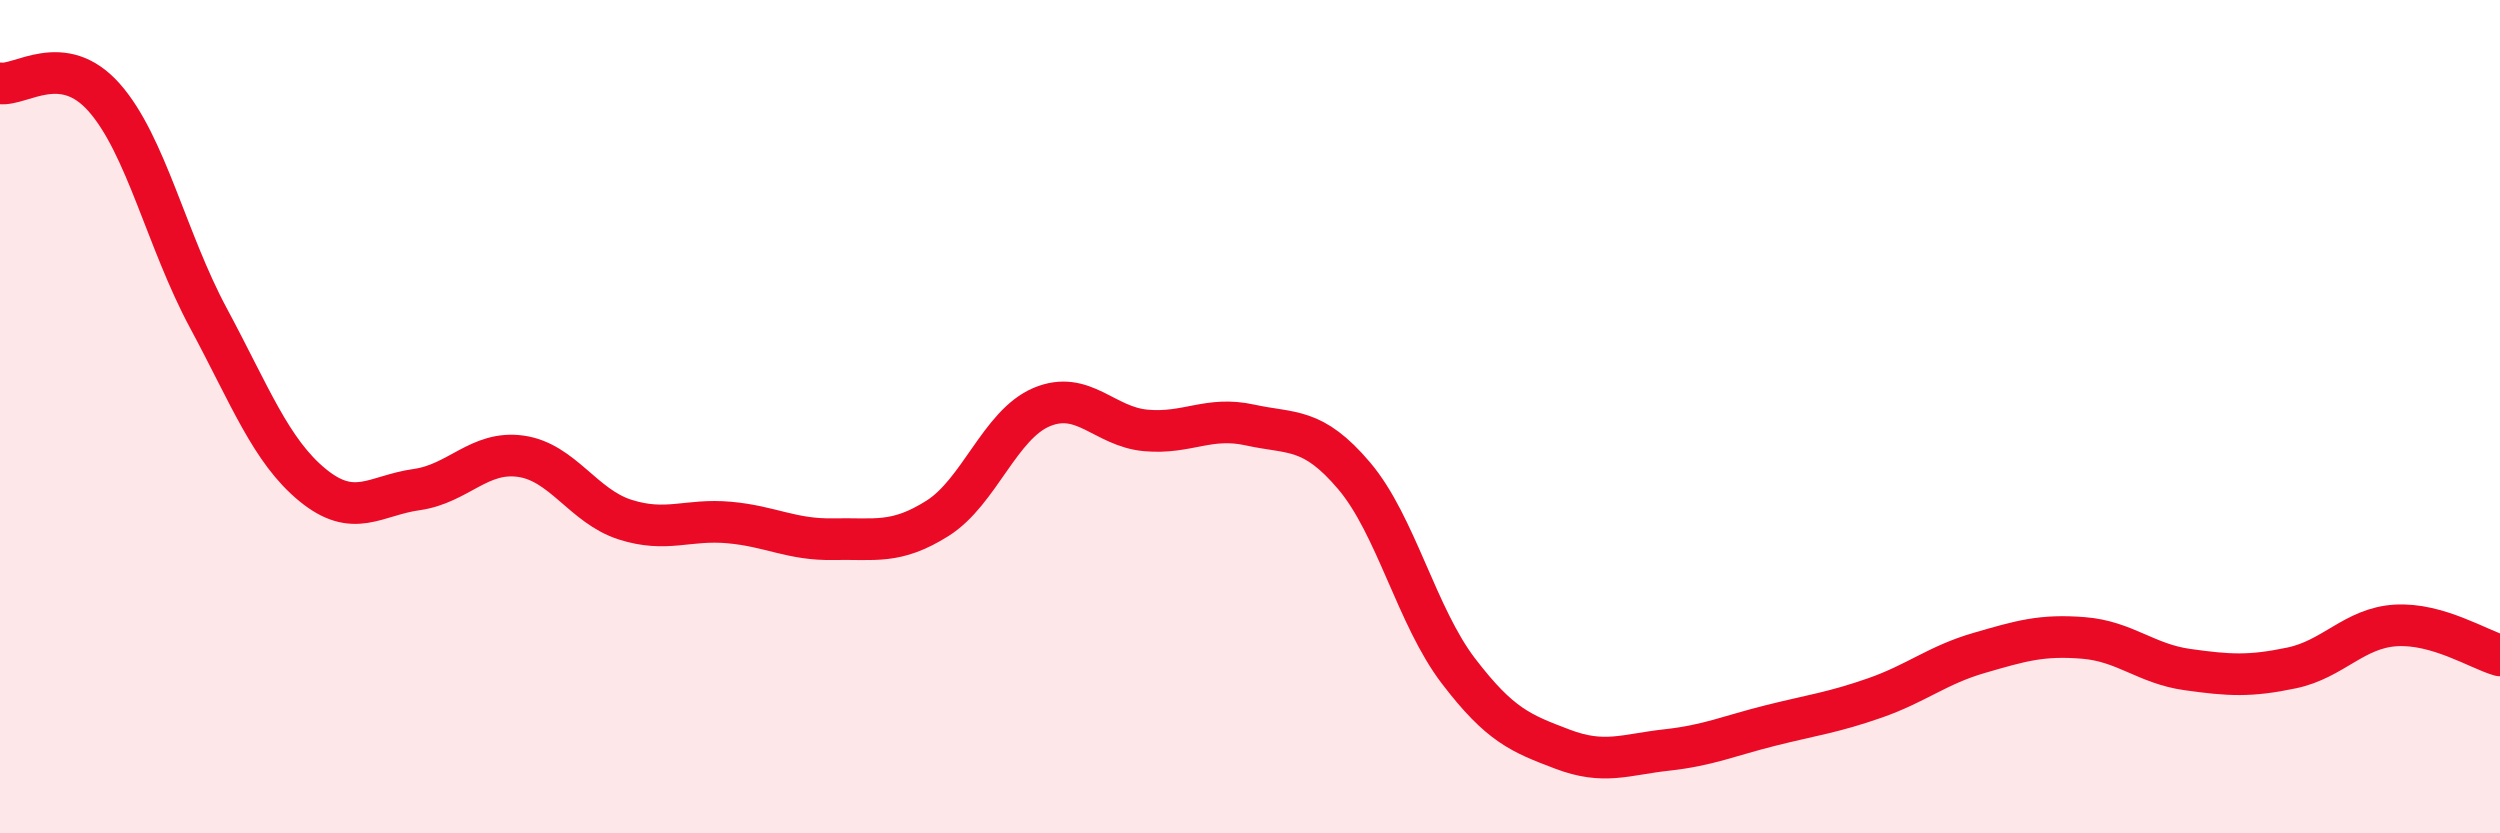
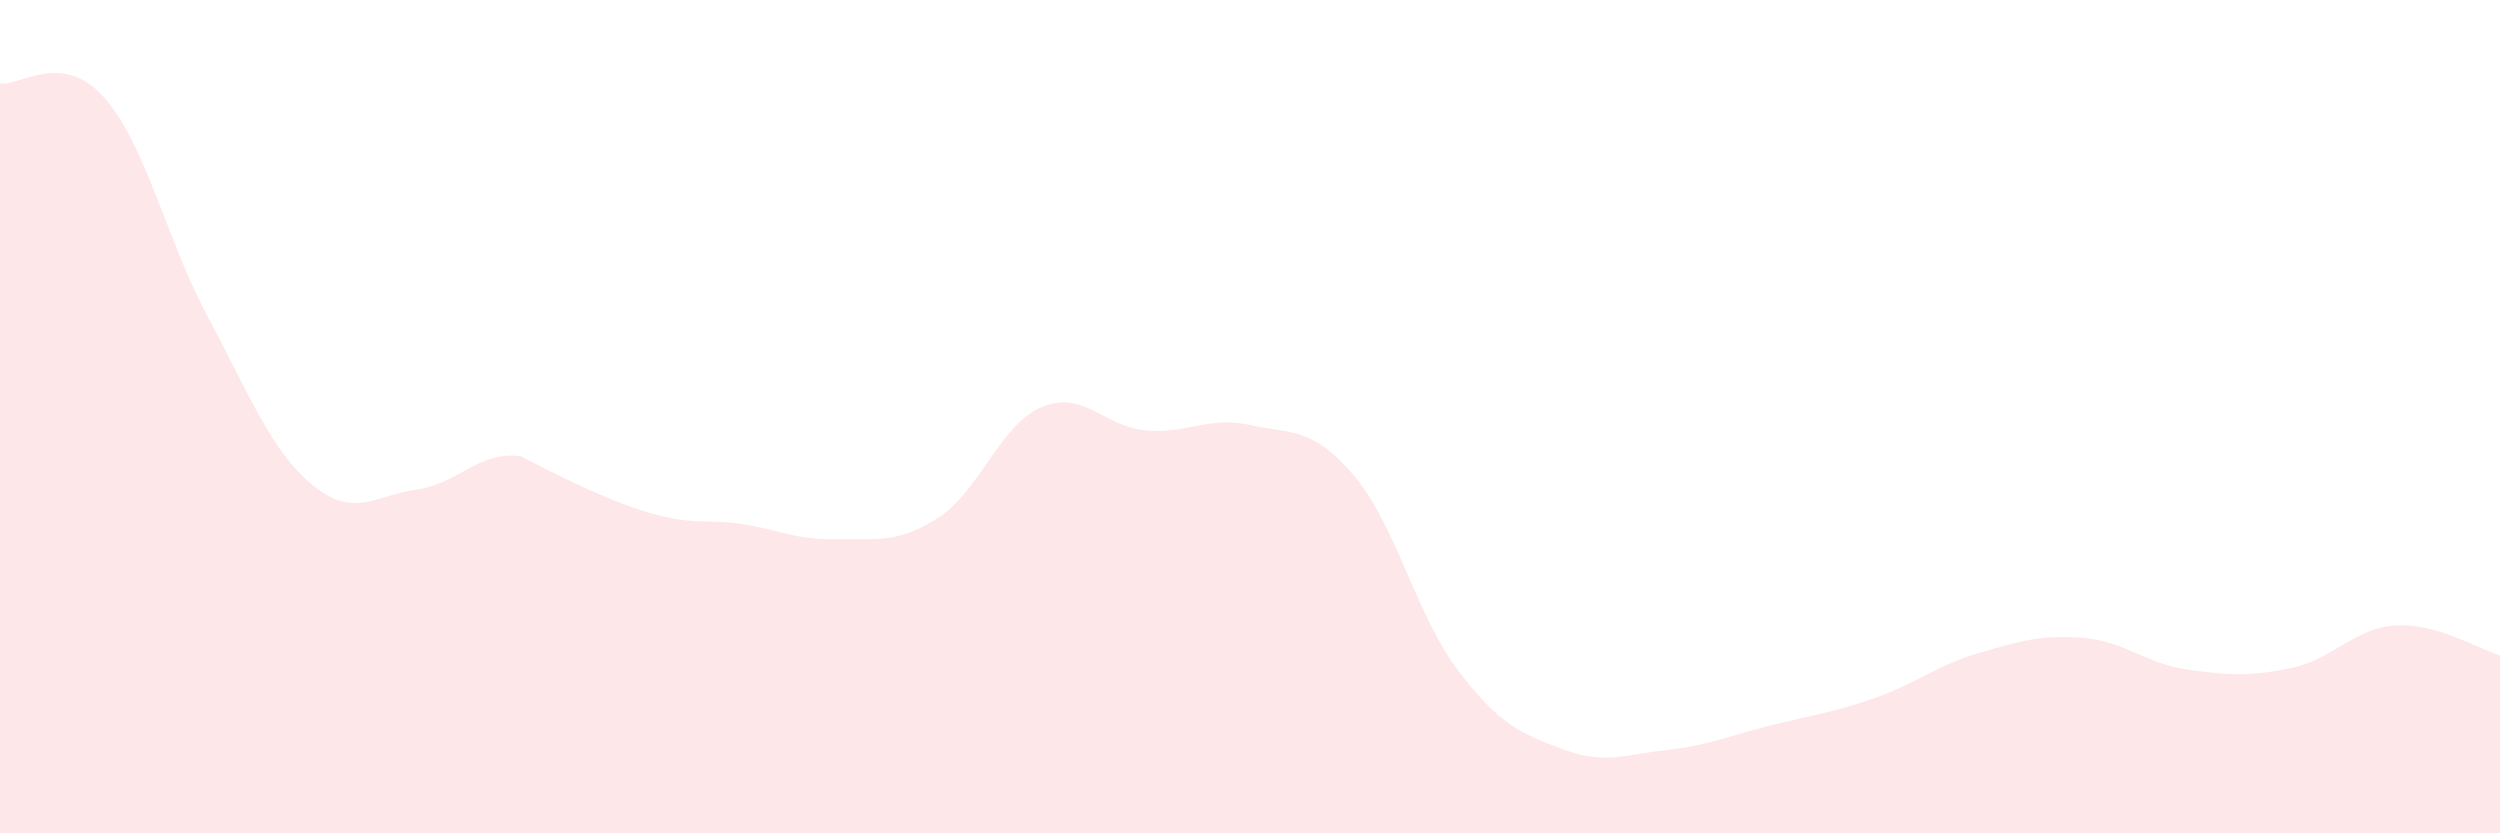
<svg xmlns="http://www.w3.org/2000/svg" width="60" height="20" viewBox="0 0 60 20">
-   <path d="M 0,2 C 0.5,2.07 1.5,1.21 2.5,2.34 C 3.5,3.47 4,5.77 5,7.63 C 6,9.49 6.5,10.82 7.5,11.64 C 8.5,12.46 9,11.89 10,11.75 C 11,11.61 11.5,10.81 12.5,10.95 C 13.5,11.09 14,12.15 15,12.47 C 16,12.79 16.5,12.45 17.5,12.54 C 18.5,12.63 19,12.96 20,12.94 C 21,12.92 21.5,13.07 22.5,12.44 C 23.5,11.81 24,10.19 25,9.77 C 26,9.35 26.5,10.24 27.5,10.33 C 28.5,10.42 29,9.98 30,10.2 C 31,10.42 31.5,10.24 32.5,11.42 C 33.5,12.6 34,14.79 35,16.1 C 36,17.41 36.5,17.6 37.5,17.98 C 38.5,18.36 39,18.11 40,18 C 41,17.89 41.5,17.66 42.5,17.41 C 43.5,17.16 44,17.1 45,16.75 C 46,16.4 46.5,15.96 47.5,15.67 C 48.5,15.38 49,15.23 50,15.31 C 51,15.39 51.5,15.93 52.5,16.07 C 53.5,16.21 54,16.24 55,16.03 C 56,15.82 56.5,15.07 57.5,15.01 C 58.5,14.95 59.5,15.59 60,15.73L60 20L0 20Z" fill="#EB0A25" opacity="0.1" stroke-linecap="round" stroke-linejoin="round" />
-   <path d="M 0,2 C 0.5,2.07 1.5,1.21 2.5,2.34 C 3.5,3.47 4,5.77 5,7.63 C 6,9.49 6.5,10.82 7.5,11.64 C 8.5,12.46 9,11.89 10,11.75 C 11,11.61 11.5,10.81 12.5,10.95 C 13.5,11.09 14,12.15 15,12.47 C 16,12.79 16.5,12.45 17.5,12.54 C 18.5,12.63 19,12.96 20,12.94 C 21,12.92 21.5,13.07 22.5,12.44 C 23.5,11.81 24,10.19 25,9.77 C 26,9.35 26.5,10.24 27.5,10.33 C 28.5,10.42 29,9.98 30,10.2 C 31,10.42 31.5,10.24 32.5,11.42 C 33.5,12.6 34,14.79 35,16.1 C 36,17.41 36.5,17.6 37.5,17.98 C 38.5,18.36 39,18.11 40,18 C 41,17.89 41.5,17.66 42.5,17.41 C 43.5,17.16 44,17.1 45,16.75 C 46,16.4 46.5,15.96 47.5,15.67 C 48.5,15.38 49,15.23 50,15.31 C 51,15.39 51.5,15.93 52.5,16.07 C 53.5,16.21 54,16.24 55,16.03 C 56,15.82 56.5,15.07 57.5,15.01 C 58.5,14.95 59.5,15.59 60,15.73" stroke="#EB0A25" stroke-width="1" fill="none" stroke-linecap="round" stroke-linejoin="round" />
+   <path d="M 0,2 C 0.5,2.07 1.5,1.21 2.5,2.34 C 3.5,3.47 4,5.77 5,7.63 C 6,9.49 6.5,10.82 7.5,11.64 C 8.5,12.46 9,11.89 10,11.75 C 11,11.61 11.5,10.81 12.5,10.95 C 16,12.79 16.5,12.45 17.5,12.54 C 18.5,12.63 19,12.96 20,12.94 C 21,12.92 21.5,13.07 22.5,12.44 C 23.5,11.81 24,10.19 25,9.77 C 26,9.35 26.5,10.24 27.5,10.33 C 28.5,10.42 29,9.98 30,10.2 C 31,10.42 31.5,10.24 32.5,11.42 C 33.5,12.6 34,14.79 35,16.1 C 36,17.41 36.5,17.6 37.5,17.98 C 38.5,18.36 39,18.11 40,18 C 41,17.89 41.5,17.66 42.5,17.41 C 43.5,17.16 44,17.1 45,16.75 C 46,16.4 46.5,15.96 47.5,15.67 C 48.5,15.38 49,15.23 50,15.31 C 51,15.39 51.5,15.93 52.5,16.07 C 53.5,16.21 54,16.24 55,16.03 C 56,15.82 56.5,15.07 57.5,15.01 C 58.5,14.95 59.5,15.59 60,15.73L60 20L0 20Z" fill="#EB0A25" opacity="0.1" stroke-linecap="round" stroke-linejoin="round" />
</svg>